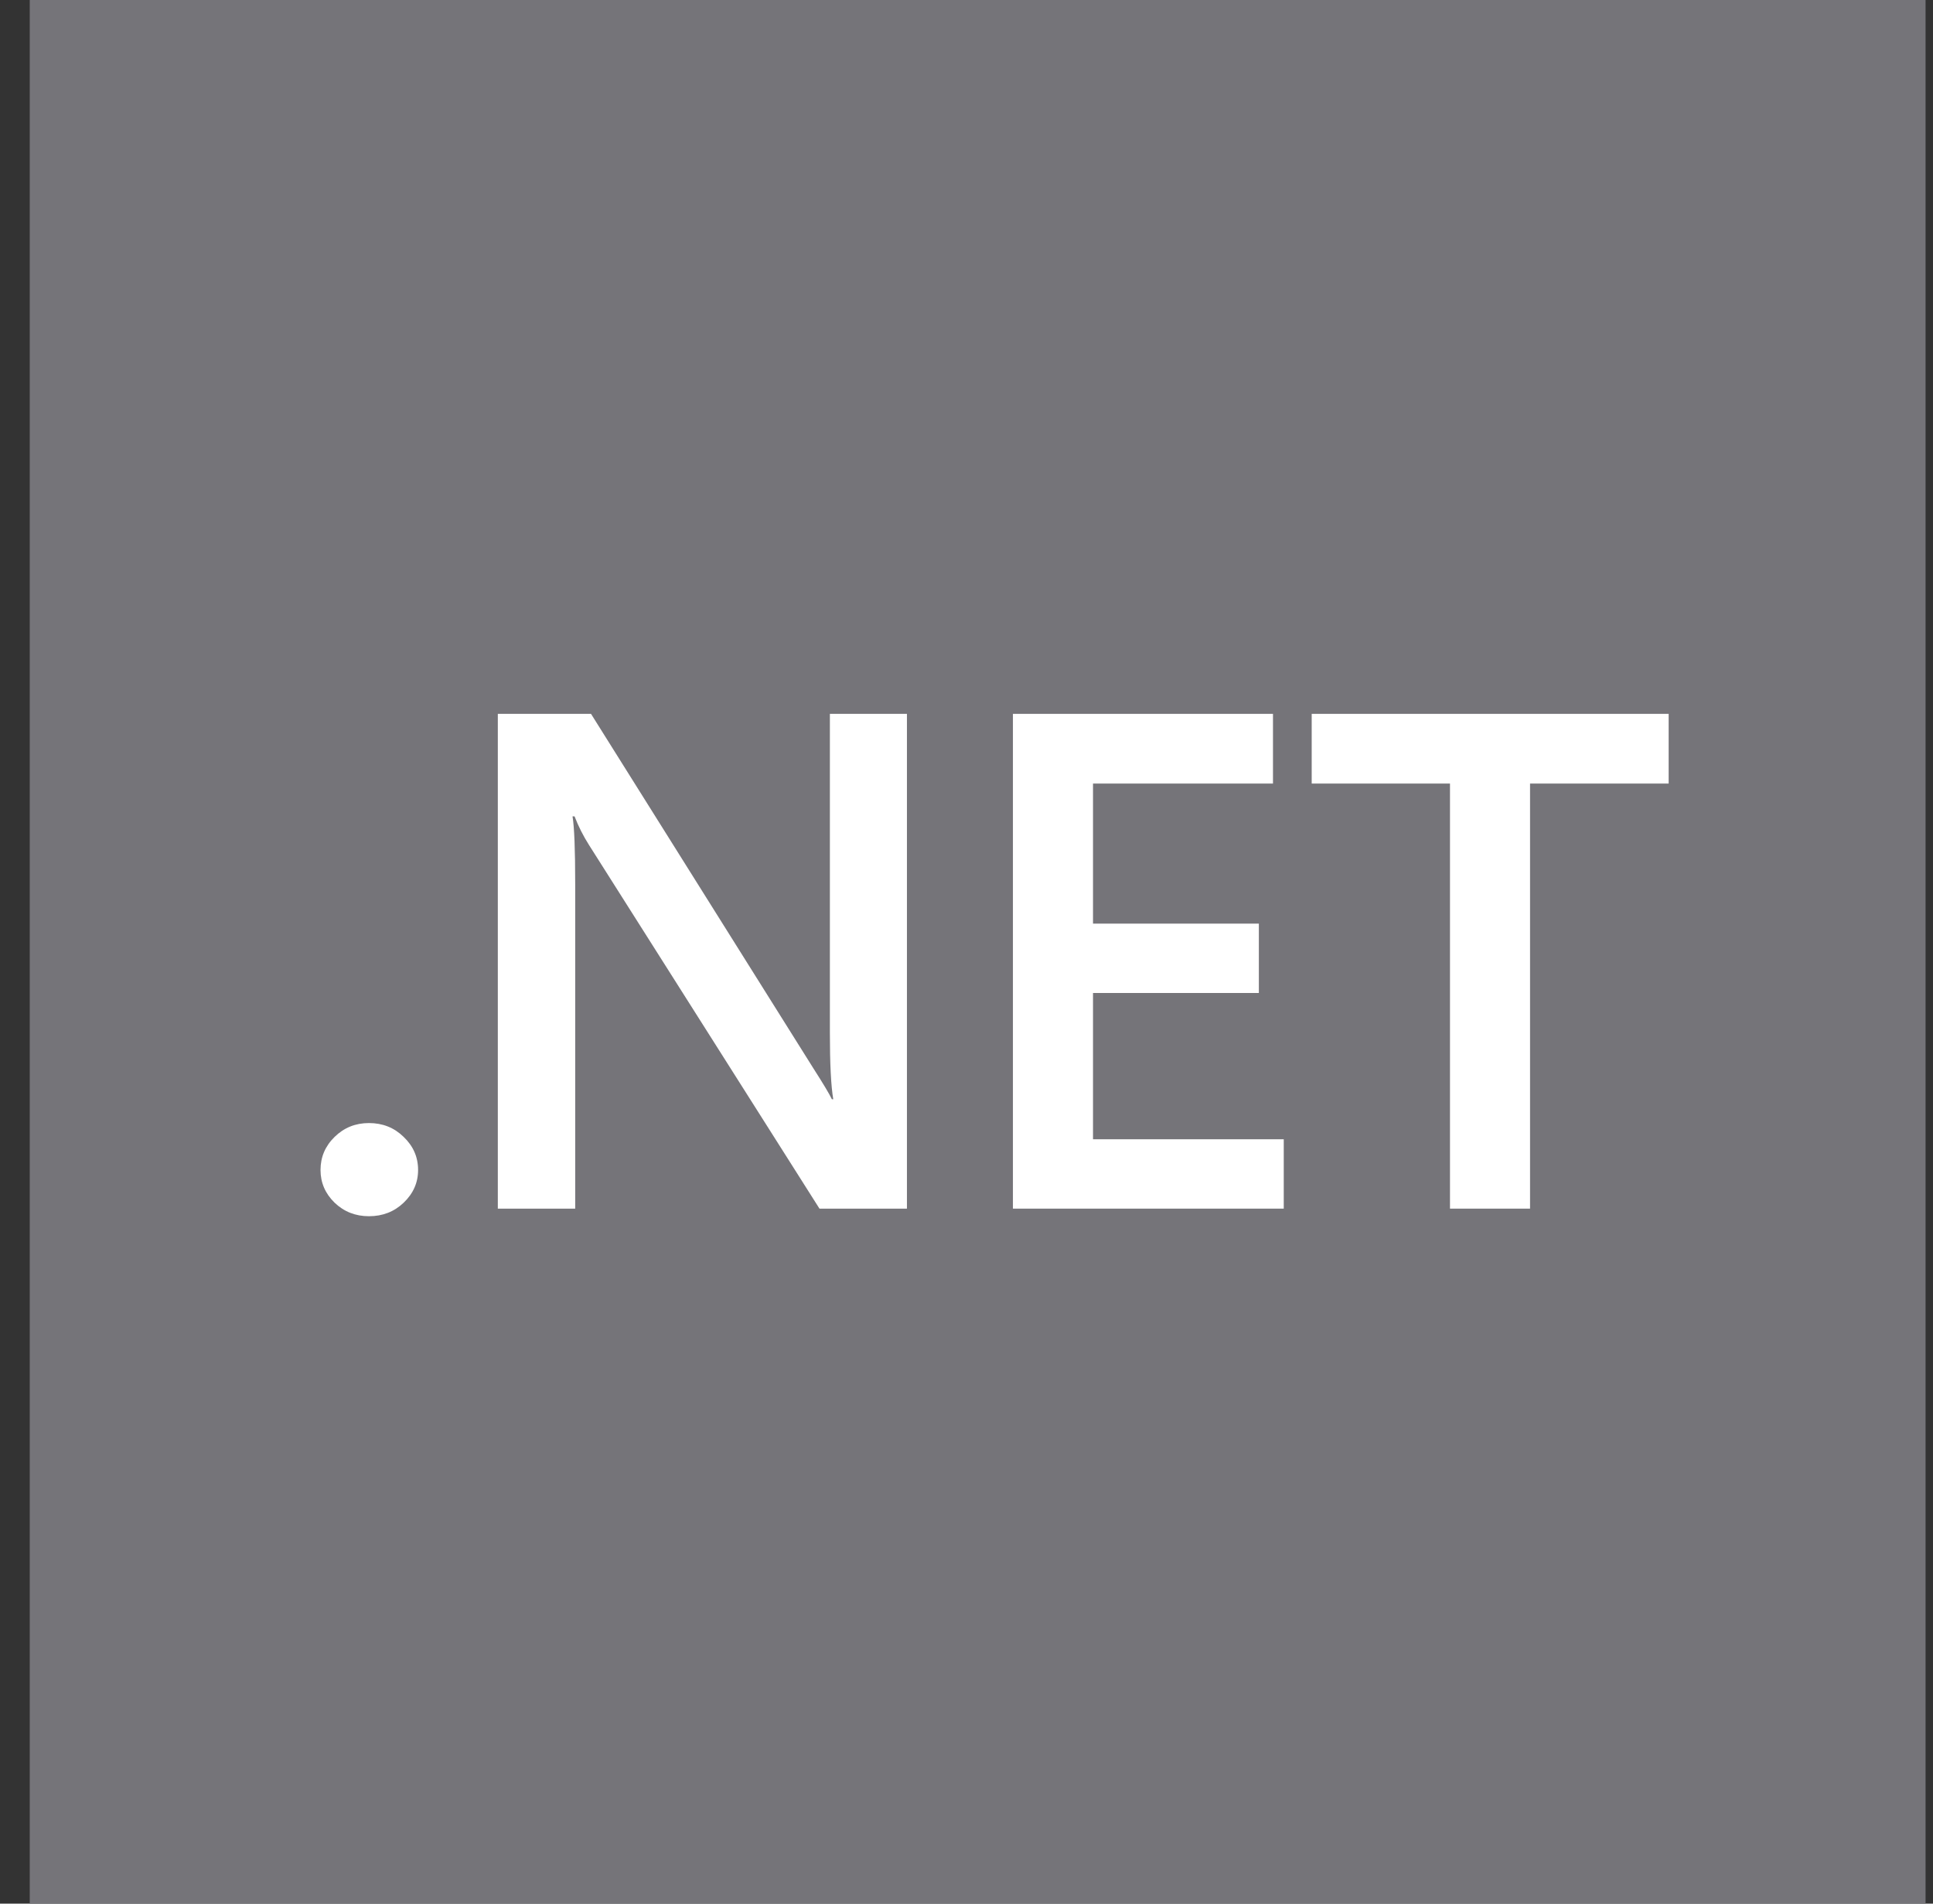
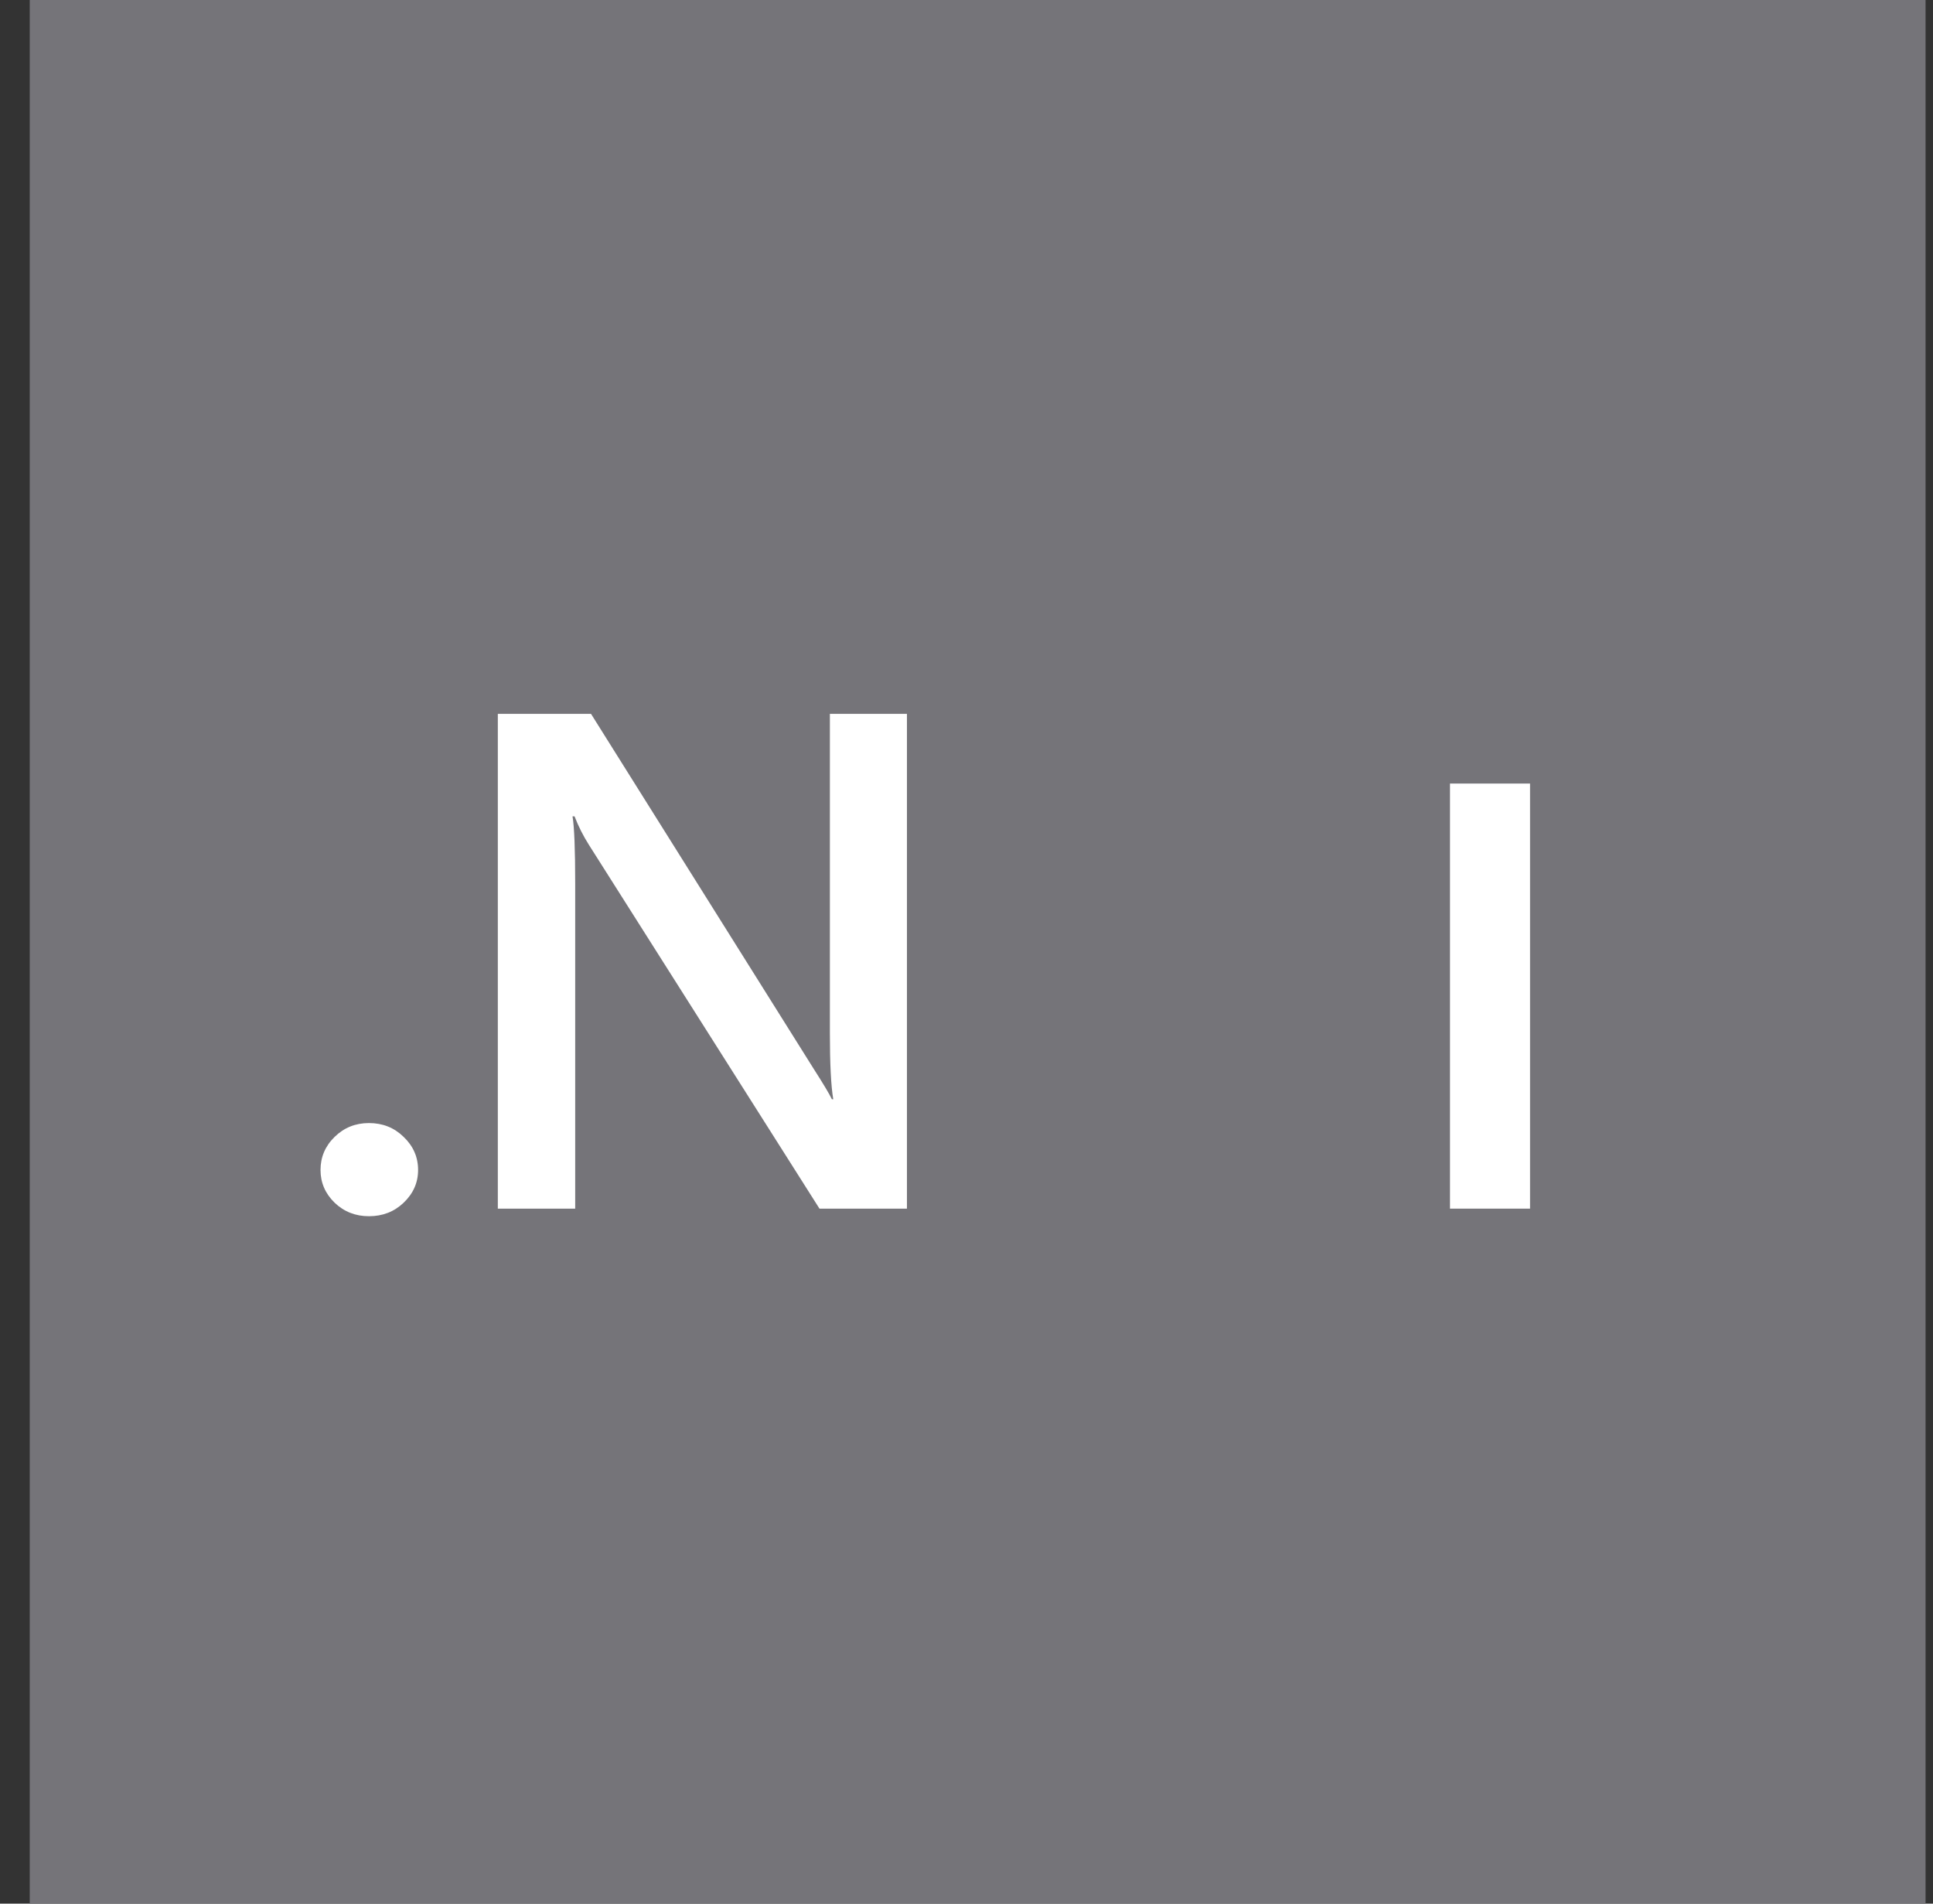
<svg xmlns="http://www.w3.org/2000/svg" width="65" height="64" viewBox="0 0 65 64" fill="none">
  <rect x="0" y="0" width="65" height="64" fill="#333333" stroke="none" />
  <g clip-path="url(#clip0_3659_30163)">
    <path d="M65 0H1V64H65V0Z" fill="#757479" />
    <path d="M12.407 40.889C11.954 40.889 11.57 40.738 11.253 40.436C10.936 40.127 10.778 39.76 10.778 39.334C10.778 38.901 10.936 38.53 11.253 38.221C11.57 37.911 11.954 37.757 12.407 37.757C12.867 37.757 13.255 37.911 13.572 38.221C13.896 38.53 14.059 38.901 14.059 39.334C14.059 39.76 13.896 40.127 13.572 40.436C13.255 40.738 12.867 40.889 12.407 40.889Z" fill="white" />
    <path d="M30.497 40.634H27.556L19.806 28.408C19.61 28.099 19.448 27.777 19.32 27.445H19.252C19.312 27.801 19.342 28.562 19.342 29.73V40.634H16.74V24H19.874L27.363 35.936C27.68 36.431 27.884 36.771 27.974 36.957H28.02C27.944 36.516 27.906 35.77 27.906 34.718V24H30.497V40.634Z" fill="white" />
-     <path d="M43.168 40.634H34.061V24H42.806V26.343H36.754V31.052H42.331V33.384H36.754V38.302H43.168V40.634Z" fill="white" />
-     <path d="M56.111 26.343H51.45V40.634H48.758V26.343H44.108V24H56.111V26.343Z" fill="white" />
+     <path d="M56.111 26.343H51.45V40.634H48.758V26.343H44.108V24V26.343Z" fill="white" />
  </g>
  <defs>
    <clipPath id="clip0_3659_30163">
      <rect width="64" height="64" fill="white" transform="translate(0.75)" />
    </clipPath>
  </defs>
</svg>